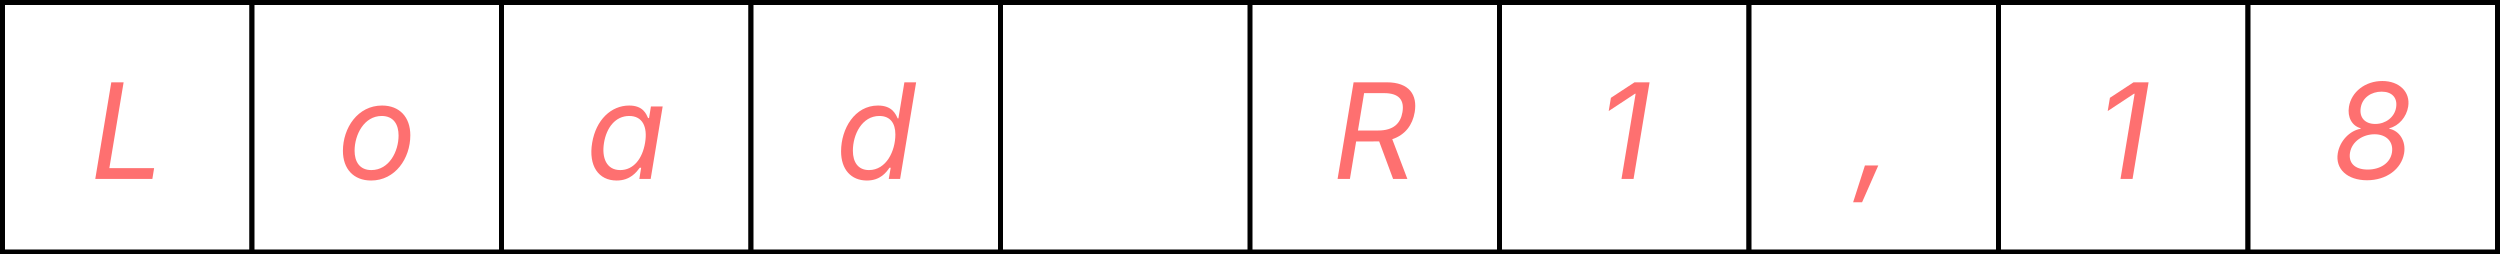
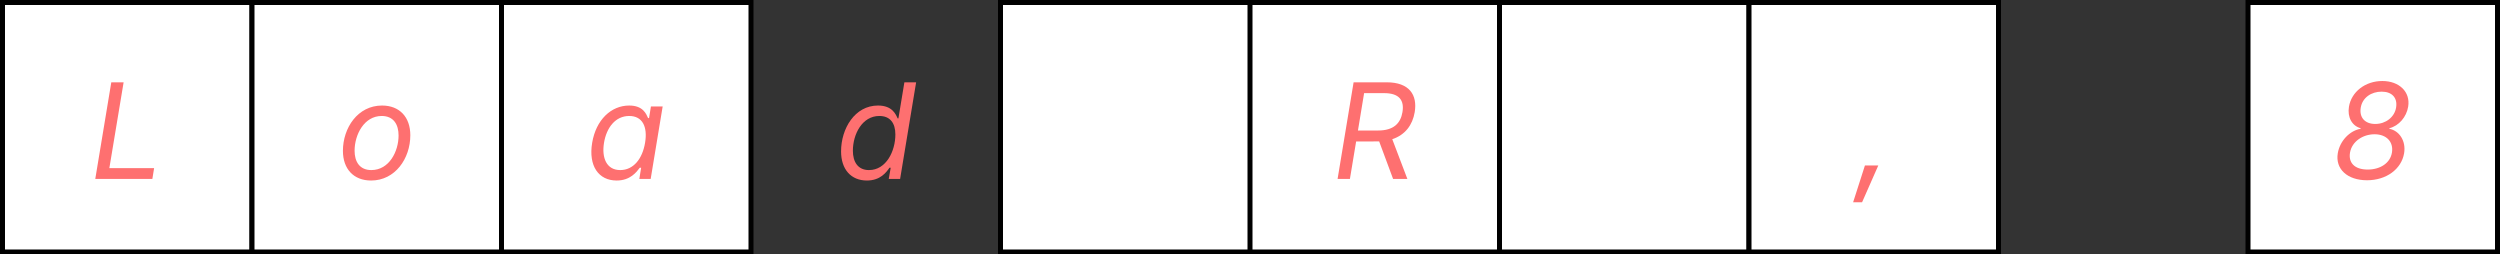
<svg xmlns="http://www.w3.org/2000/svg" xmlns:ns1="lucid" xmlns:xlink="http://www.w3.org/1999/xlink" width="1002" height="102">
  <rect width="100%" height="100%" fill="#333333" stroke="none" />
  <g transform="translate(-459 -179)" ns1:page-tab-id="0_0">
    <path d="M460 180h100v100H460z" stroke="#000" stroke-width="2" fill="#fff" />
    <use xlink:href="#a" transform="matrix(1,0,0,1,465,185) translate(29.922 65.729)" />
    <path d="M560 180h100v100H560z" stroke="#000" stroke-width="2" fill="#fff" />
    <use xlink:href="#b" transform="matrix(1,0,0,1,565,185) translate(28.997 65.729)" />
    <path d="M660 180h100v100H660z" stroke="#000" stroke-width="2" fill="#fff" />
    <use xlink:href="#c" transform="matrix(1,0,0,1,665,185) translate(28.633 65.729)" />
-     <path d="M760 180h100v100H760z" stroke="#000" stroke-width="2" fill="#fff" />
    <use xlink:href="#d" transform="matrix(1,0,0,1,765,185) translate(28.659 65.729)" />
    <path d="M860 180h100v100H860zM960 180h100v100H960z" stroke="#000" stroke-width="2" fill="#fff" />
    <use xlink:href="#e" transform="matrix(1,0,0,1,965,185) translate(27.839 65.729)" />
    <path d="M1060 180h100v100h-100z" stroke="#000" stroke-width="2" fill="#fff" />
    <use xlink:href="#f" transform="matrix(1,0,0,1,1065,185) translate(34.141 65.729)" />
    <path d="M1160 180h100v100h-100z" stroke="#000" stroke-width="2" fill="#fff" />
    <use xlink:href="#g" transform="matrix(1,0,0,1,1165,185) translate(37.331 65.729)" />
-     <path d="M1260 180h100v100h-100z" stroke="#000" stroke-width="2" fill="#fff" />
    <use xlink:href="#f" transform="matrix(1,0,0,1,1265,185) translate(34.141 65.729)" />
    <path d="M1360 180h100v100h-100z" stroke="#000" stroke-width="2" fill="#fff" />
    <use xlink:href="#h" transform="matrix(1,0,0,1,1365,185) translate(28.542 65.729)" />
    <defs>
      <path fill="#fe7070" d="M87 0l247-1490h190L304-167h690L967 0H87" id="i" />
      <use transform="matrix(0.026,0,0,0.026,0,0)" xlink:href="#i" id="a" />
      <path fill="#fe7070" d="M528 24C258 24 94-156 94-433c0-355 229-699 603-699 270 0 436 178 436 458 0 359-234 698-605 698zm4-161c275 0 420-287 420-533 0-170-77-301-260-301-271 0-418 288-418 536 0 168 77 298 258 298" id="j" />
      <use transform="matrix(0.026,0,0,0.026,0,0)" xlink:href="#j" id="b" />
      <path fill="#fe7070" d="M481 24C202 24 45-202 104-557s293-575 571-575c216 0 263 132 291 193h15l29-179h181L1006 0H831l28-173h-21C788-107 693 24 481 24zm56-161c204 0 342-174 383-422s-41-412-245-412c-215 0-350 183-388 412-39 235 39 422 250 422" id="k" />
      <use transform="matrix(0.026,0,0,0.026,0,0)" xlink:href="#k" id="c" />
      <path fill="#fe7070" d="M492 24C248 24 94-147 94-425c0-352 212-707 569-707 222 0 274 136 303 198h12l92-556h181L1004 0H829l30-173h-19C792-103 700 24 492 24zm32-161c268 0 407-295 407-549 0-175-80-285-247-285-266 0-408 283-408 536 0 174 79 298 248 298" id="l" />
      <use transform="matrix(0.026,0,0,0.026,0,0)" xlink:href="#l" id="d" />
      <path fill="#fe7070" d="M87 0l247-1490h510c351 0 476 196 432 460-33 197-146 351-346 417L1163 0H943L728-579c-116 2-237 0-355 1L277 0H87zm314-747h311c238 0 346-110 375-283 31-185-52-293-281-293H496" id="m" />
      <use transform="matrix(0.026,0,0,0.026,0,0)" xlink:href="#m" id="e" />
-       <path fill="#fe7070" d="M808-1490L561 0H375l218-1314h-10l-405 267 34-204 364-239h232" id="n" />
      <use transform="matrix(0.026,0,0,0.026,0,0)" xlink:href="#n" id="f" />
      <path fill="#fe7070" d="M-23 359l182-567h206L115 359H-23" id="o" />
      <use transform="matrix(0.026,0,0,0.026,0,0)" xlink:href="#o" id="g" />
      <path fill="#fe7070" d="M545 20C242 20 53-153 94-397c32-190 183-347 352-377l1-8c-137-37-207-173-181-331 38-231 252-397 515-397 260 0 435 168 398 395-26 160-143 296-290 333l-1 8c155 30 261 189 228 380-42 243-274 414-571 414zm10-165c194 0 348-100 374-263s-83-281-268-281c-182 0-348 112-378 280-28 157 67 264 272 264zm117-703c160 0 297-104 321-254s-64-244-223-244c-160 0-296 92-322 245s64 253 224 253" id="p" />
      <use transform="matrix(0.026,0,0,0.026,0,0)" xlink:href="#p" id="h" />
    </defs>
  </g>
</svg>